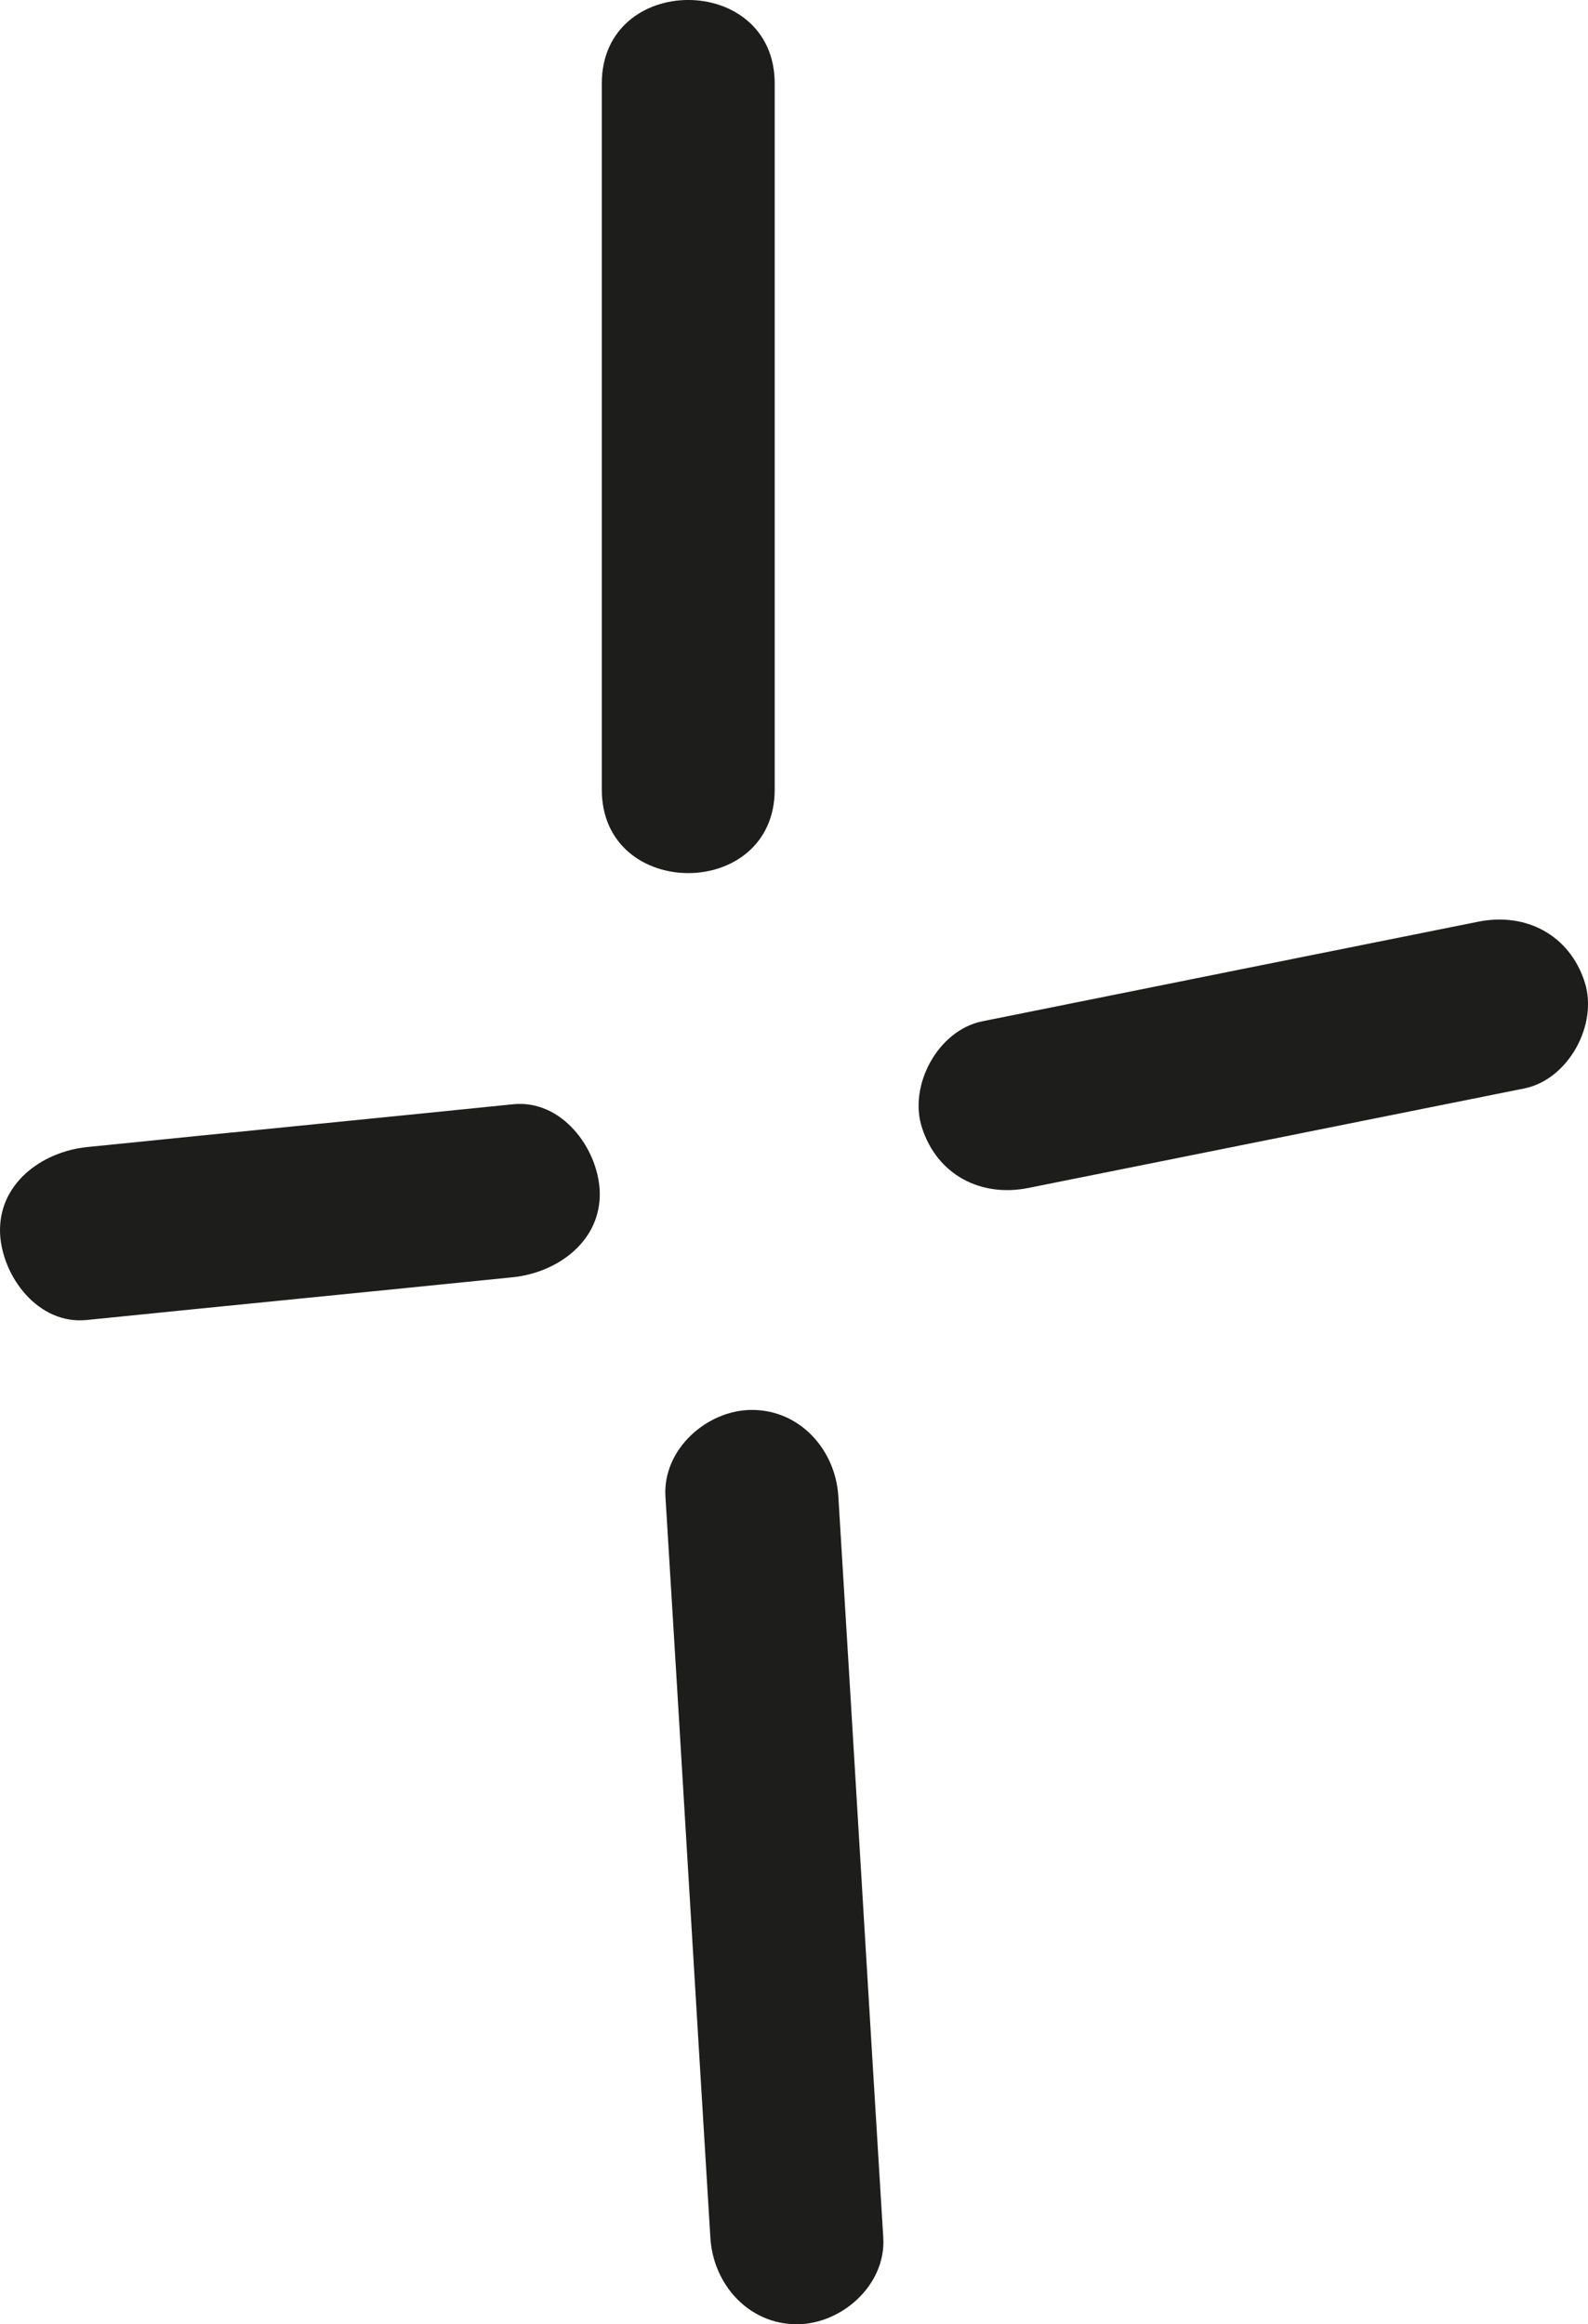
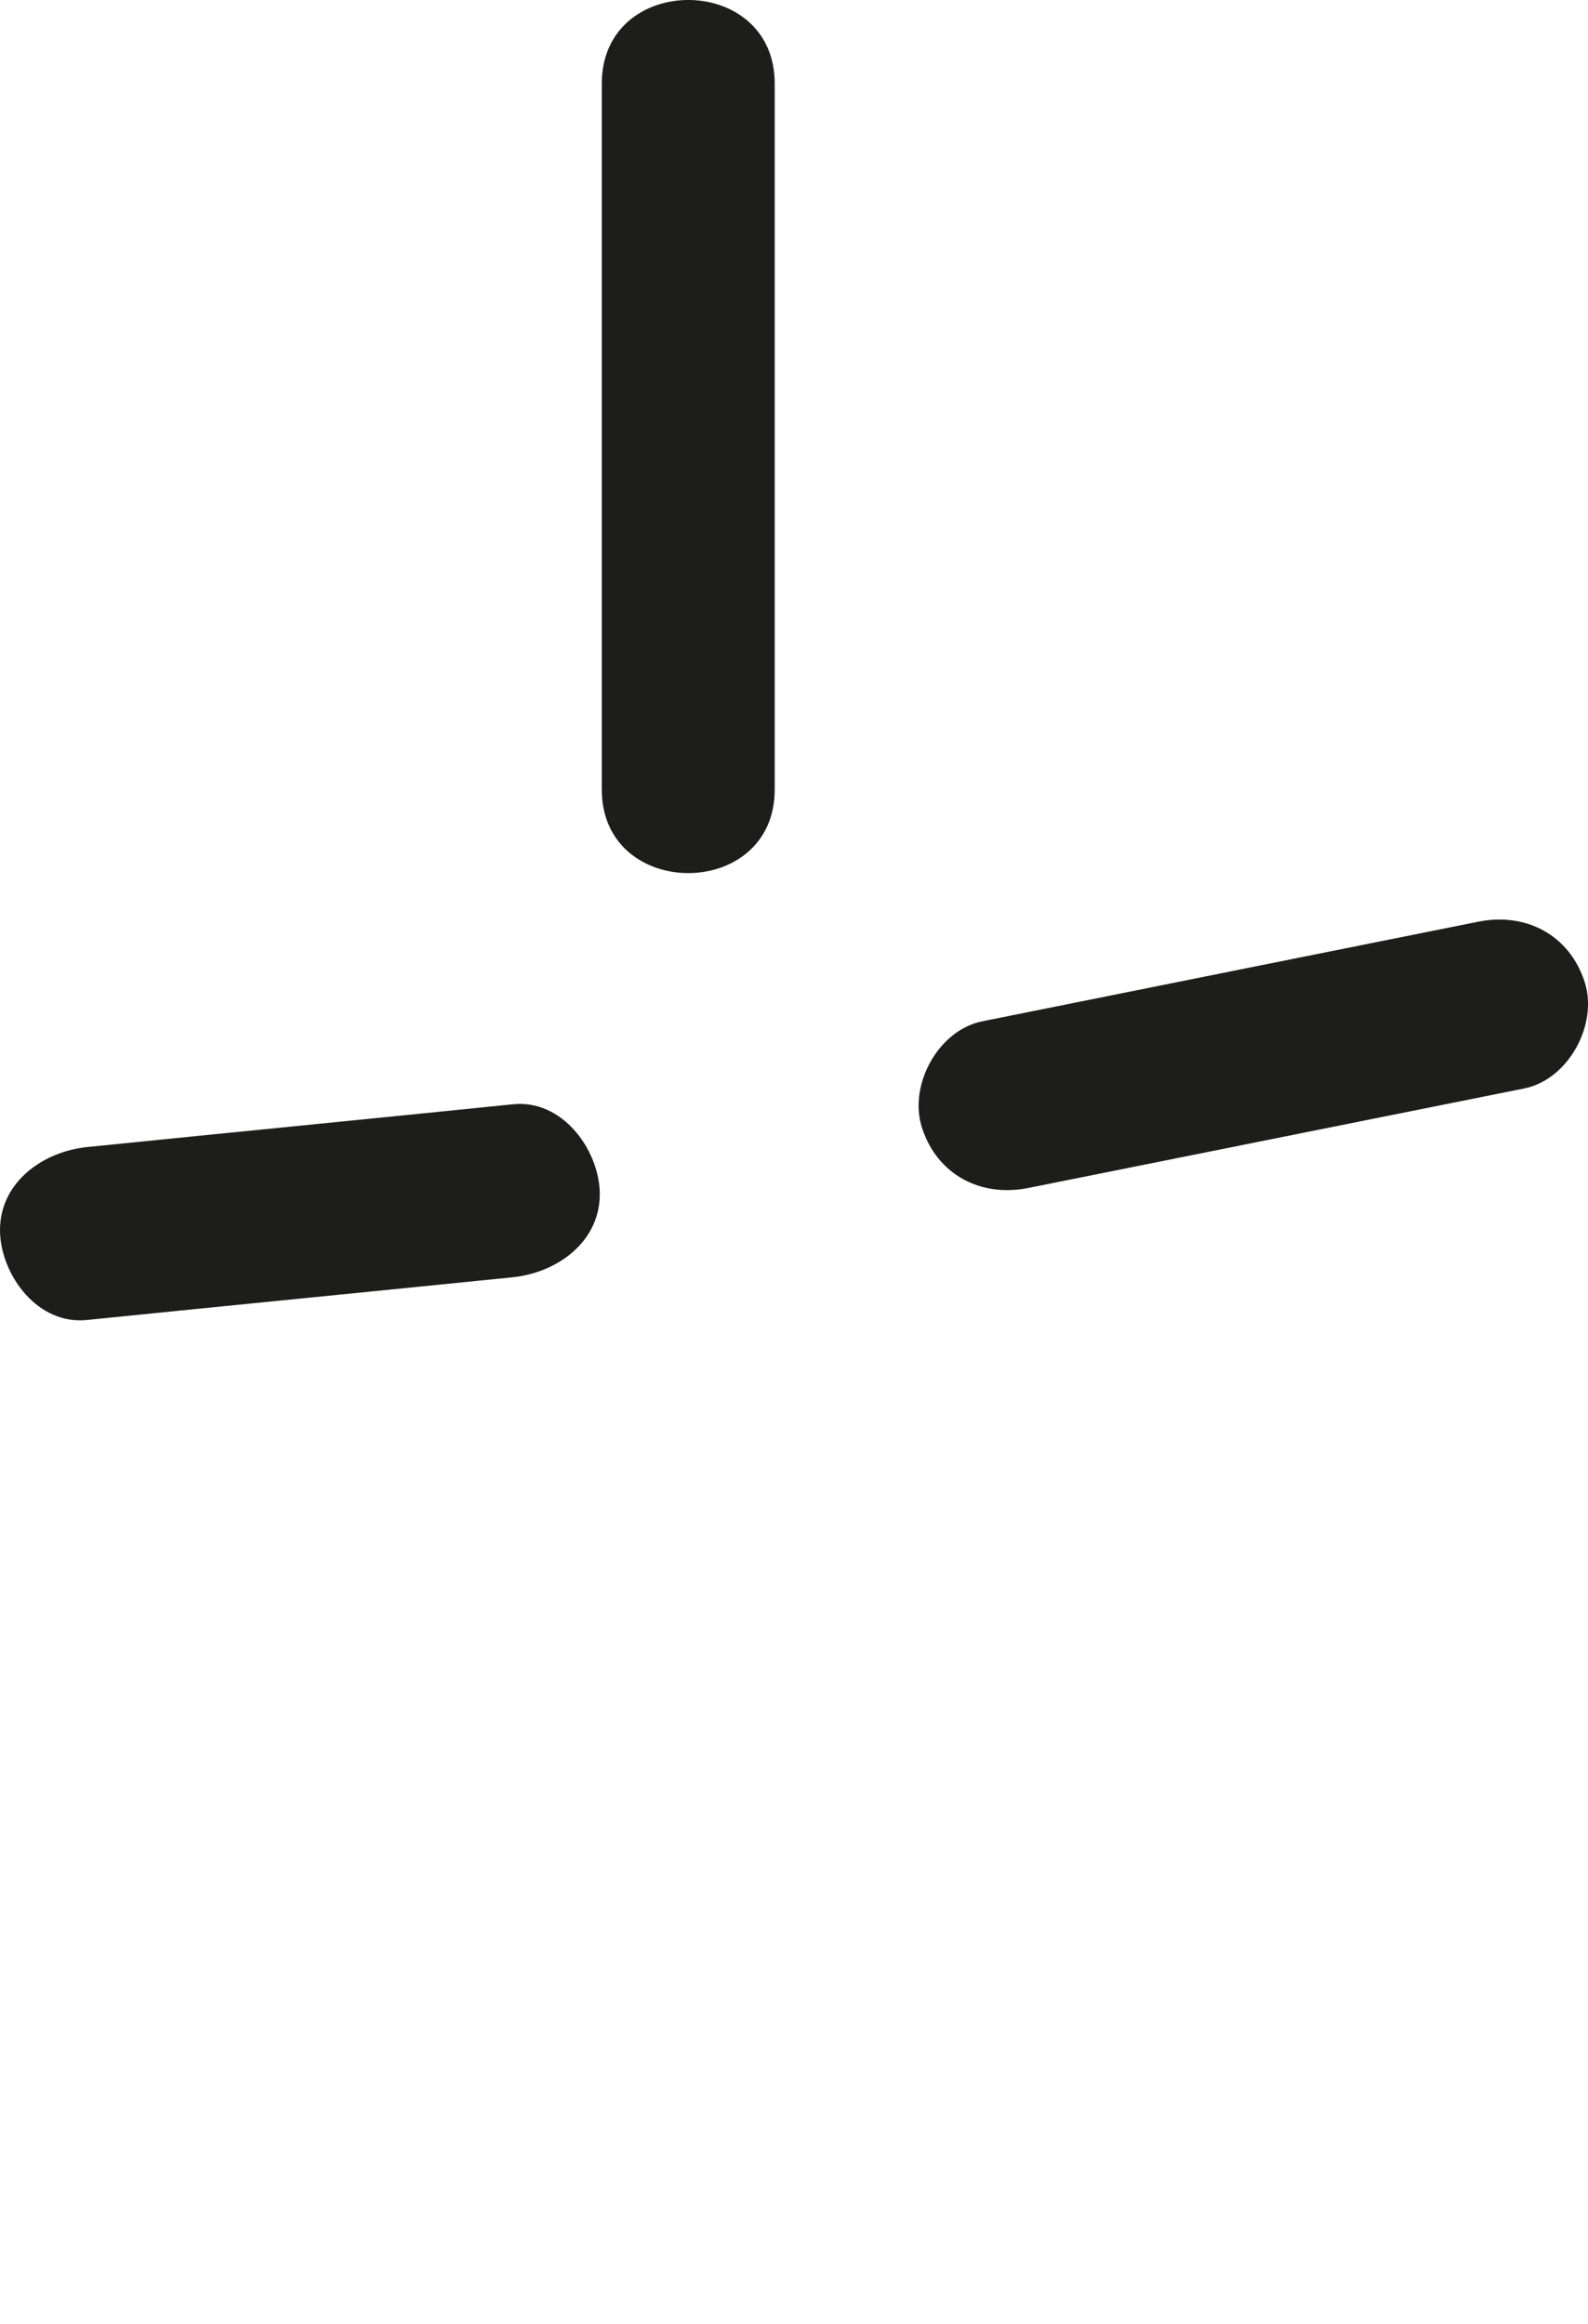
<svg xmlns="http://www.w3.org/2000/svg" width="22.96px" height="33.608px" viewBox="0 0 22.96 33.608">
  <title>Group 26</title>
  <g id="Page-1" stroke="none" stroke-width="1" fill="none" fill-rule="evenodd">
    <g id="Group-26" fill="#1D1D1B" fill-rule="nonzero">
      <path d="M8.701,1.208 C8.701,4.607 8.701,8.018 8.701,11.418 C8.701,13.027 11.201,13.027 11.201,11.418 C11.201,8.018 11.201,4.607 11.201,1.208 C11.201,-0.403 8.701,-0.403 8.701,1.208 L8.701,1.208 Z" id="Path" />
-       <path d="M9.621,21.637 C9.841,25.207 10.051,28.777 10.271,32.358 C10.311,33.028 10.821,33.608 11.521,33.608 C12.171,33.608 12.811,33.038 12.771,32.358 C12.551,28.788 12.341,25.218 12.121,21.637 C12.081,20.968 11.571,20.387 10.871,20.387 C10.221,20.387 9.581,20.957 9.621,21.637 L9.621,21.637 Z" id="Path" />
      <path d="M14.871,17.177 C17.261,16.698 19.651,16.218 22.041,15.738 C22.681,15.607 23.111,14.807 22.911,14.197 C22.691,13.518 22.061,13.188 21.371,13.328 C18.981,13.807 16.591,14.287 14.201,14.768 C13.561,14.898 13.131,15.697 13.331,16.308 C13.551,16.988 14.181,17.317 14.871,17.177 L14.871,17.177 Z" id="Path" />
      <path d="M1.251,19.087 C3.311,18.878 5.361,18.677 7.421,18.468 C8.071,18.398 8.701,17.938 8.671,17.218 C8.641,16.598 8.121,15.898 7.421,15.967 C5.361,16.177 3.311,16.378 1.251,16.587 C0.601,16.657 -0.029,17.117 0.001,17.837 C0.031,18.457 0.551,19.157 1.251,19.087 L1.251,19.087 Z" id="Path" />
    </g>
  </g>
</svg>